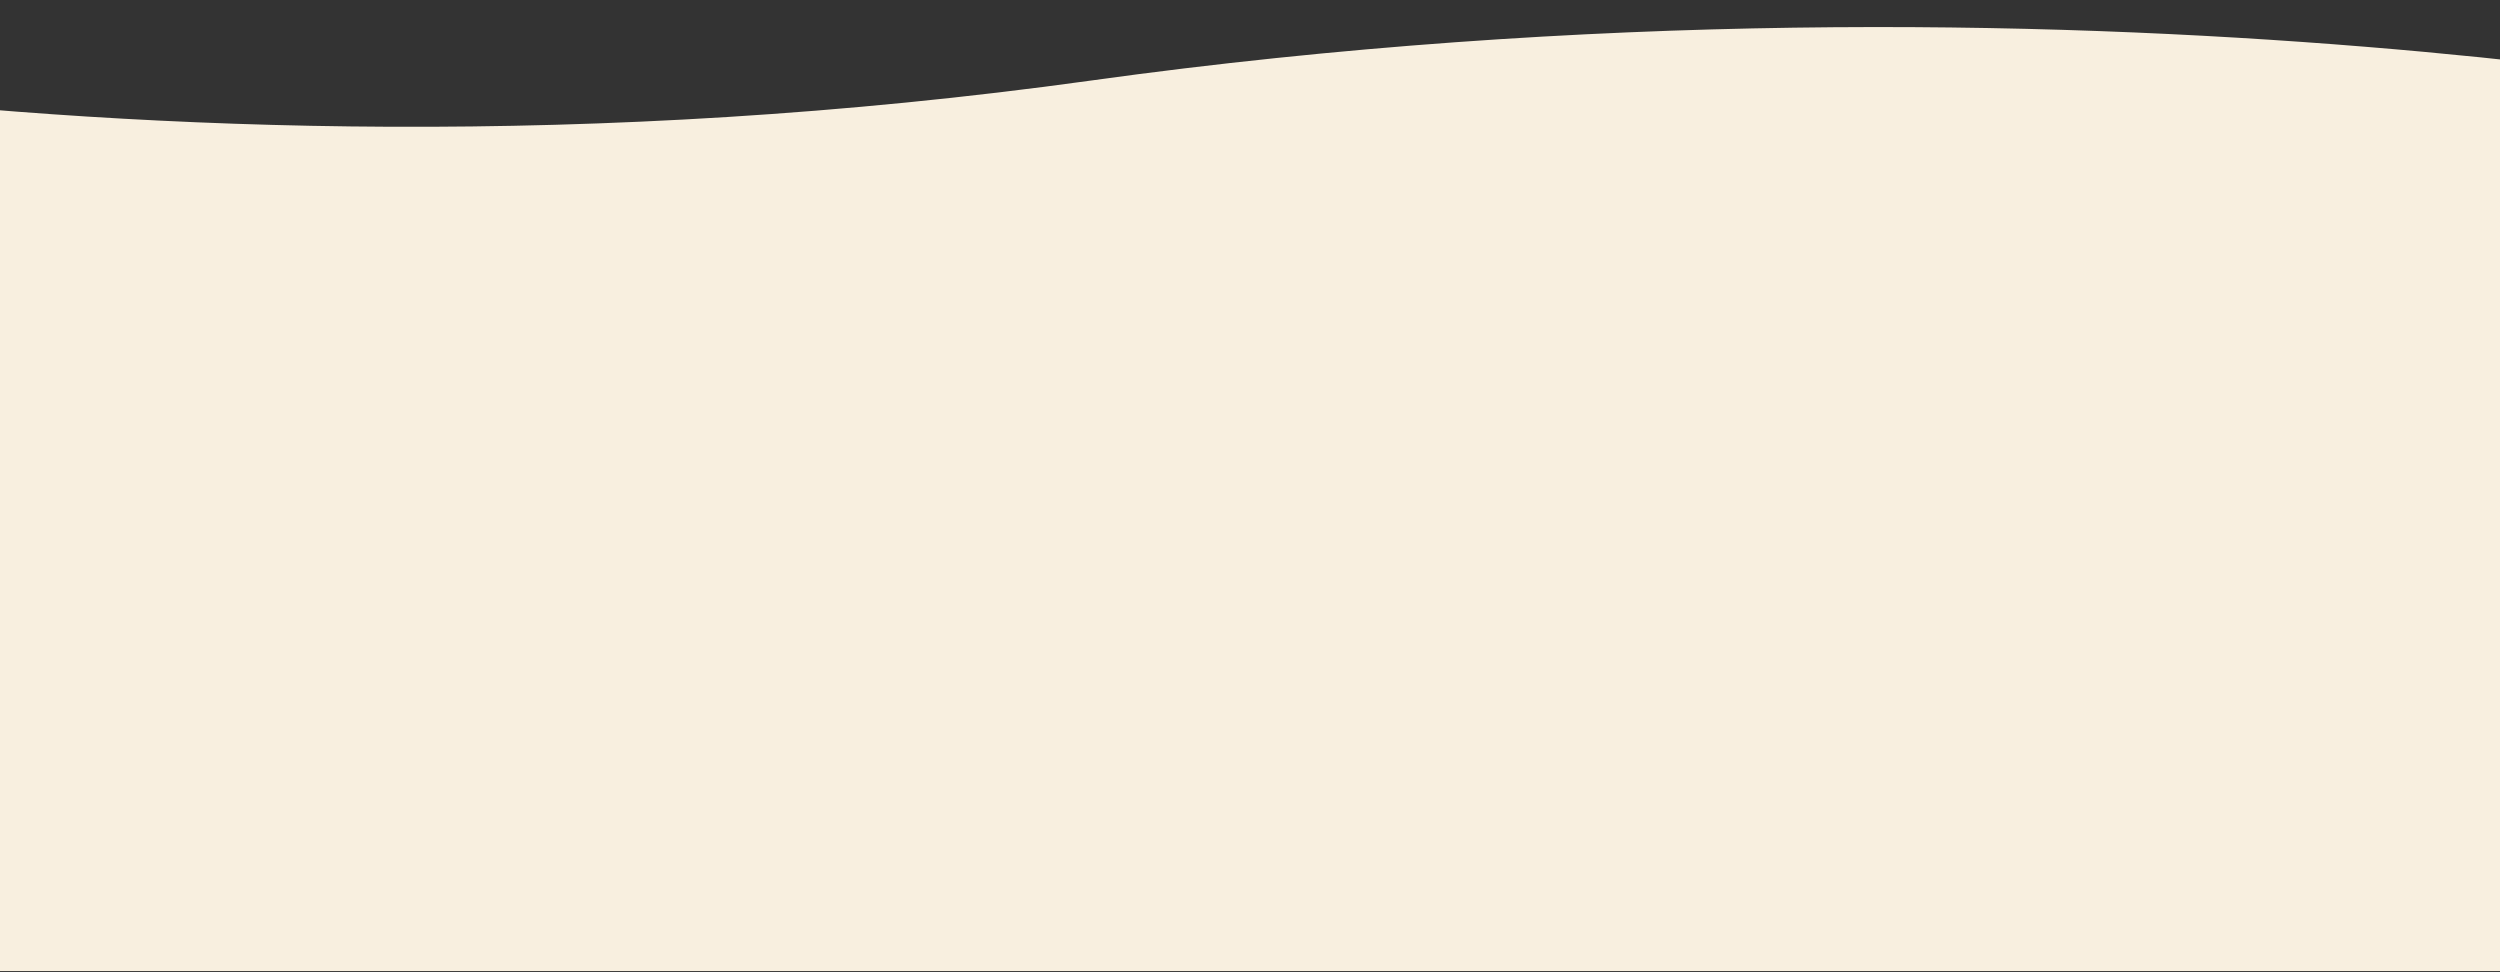
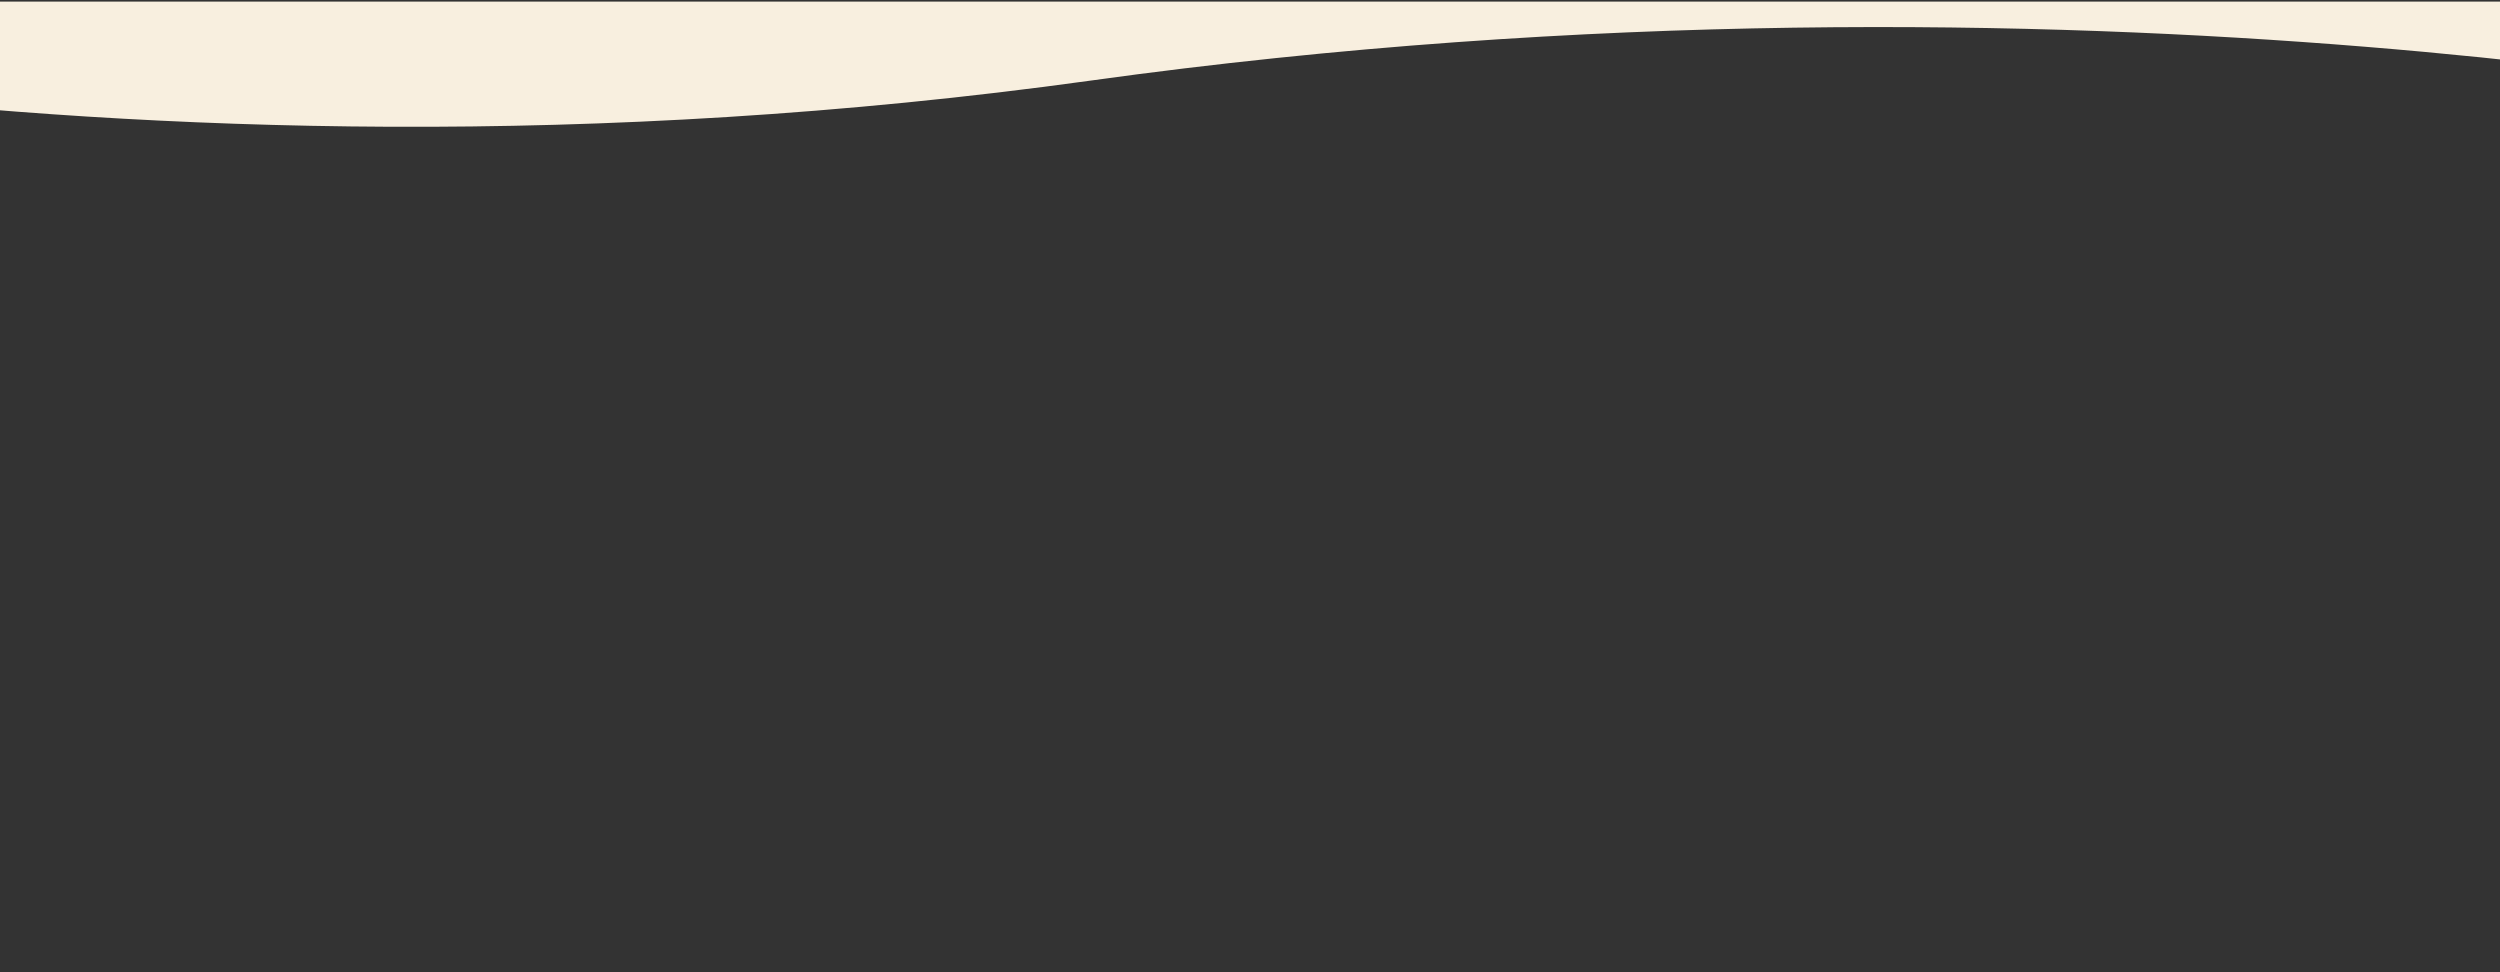
<svg xmlns="http://www.w3.org/2000/svg" width="1440" height="560" viewBox="0 0 1440 560" fill="none">
  <rect x="0" y="0" width="1440" height="560" fill="#333333" stroke="none" />
-   <path d="M1664 67.379C1664 67.379 1203.9 -33.555 628.417 46.393C52.933 126.341 -400 0.923 -400 0.923L-400 559.326H1664L1664 67.379Z" fill="#F8EFDF" />
+   <path d="M1664 67.379C1664 67.379 1203.9 -33.555 628.417 46.393C52.933 126.341 -400 0.923 -400 0.923H1664L1664 67.379Z" fill="#F8EFDF" />
</svg>